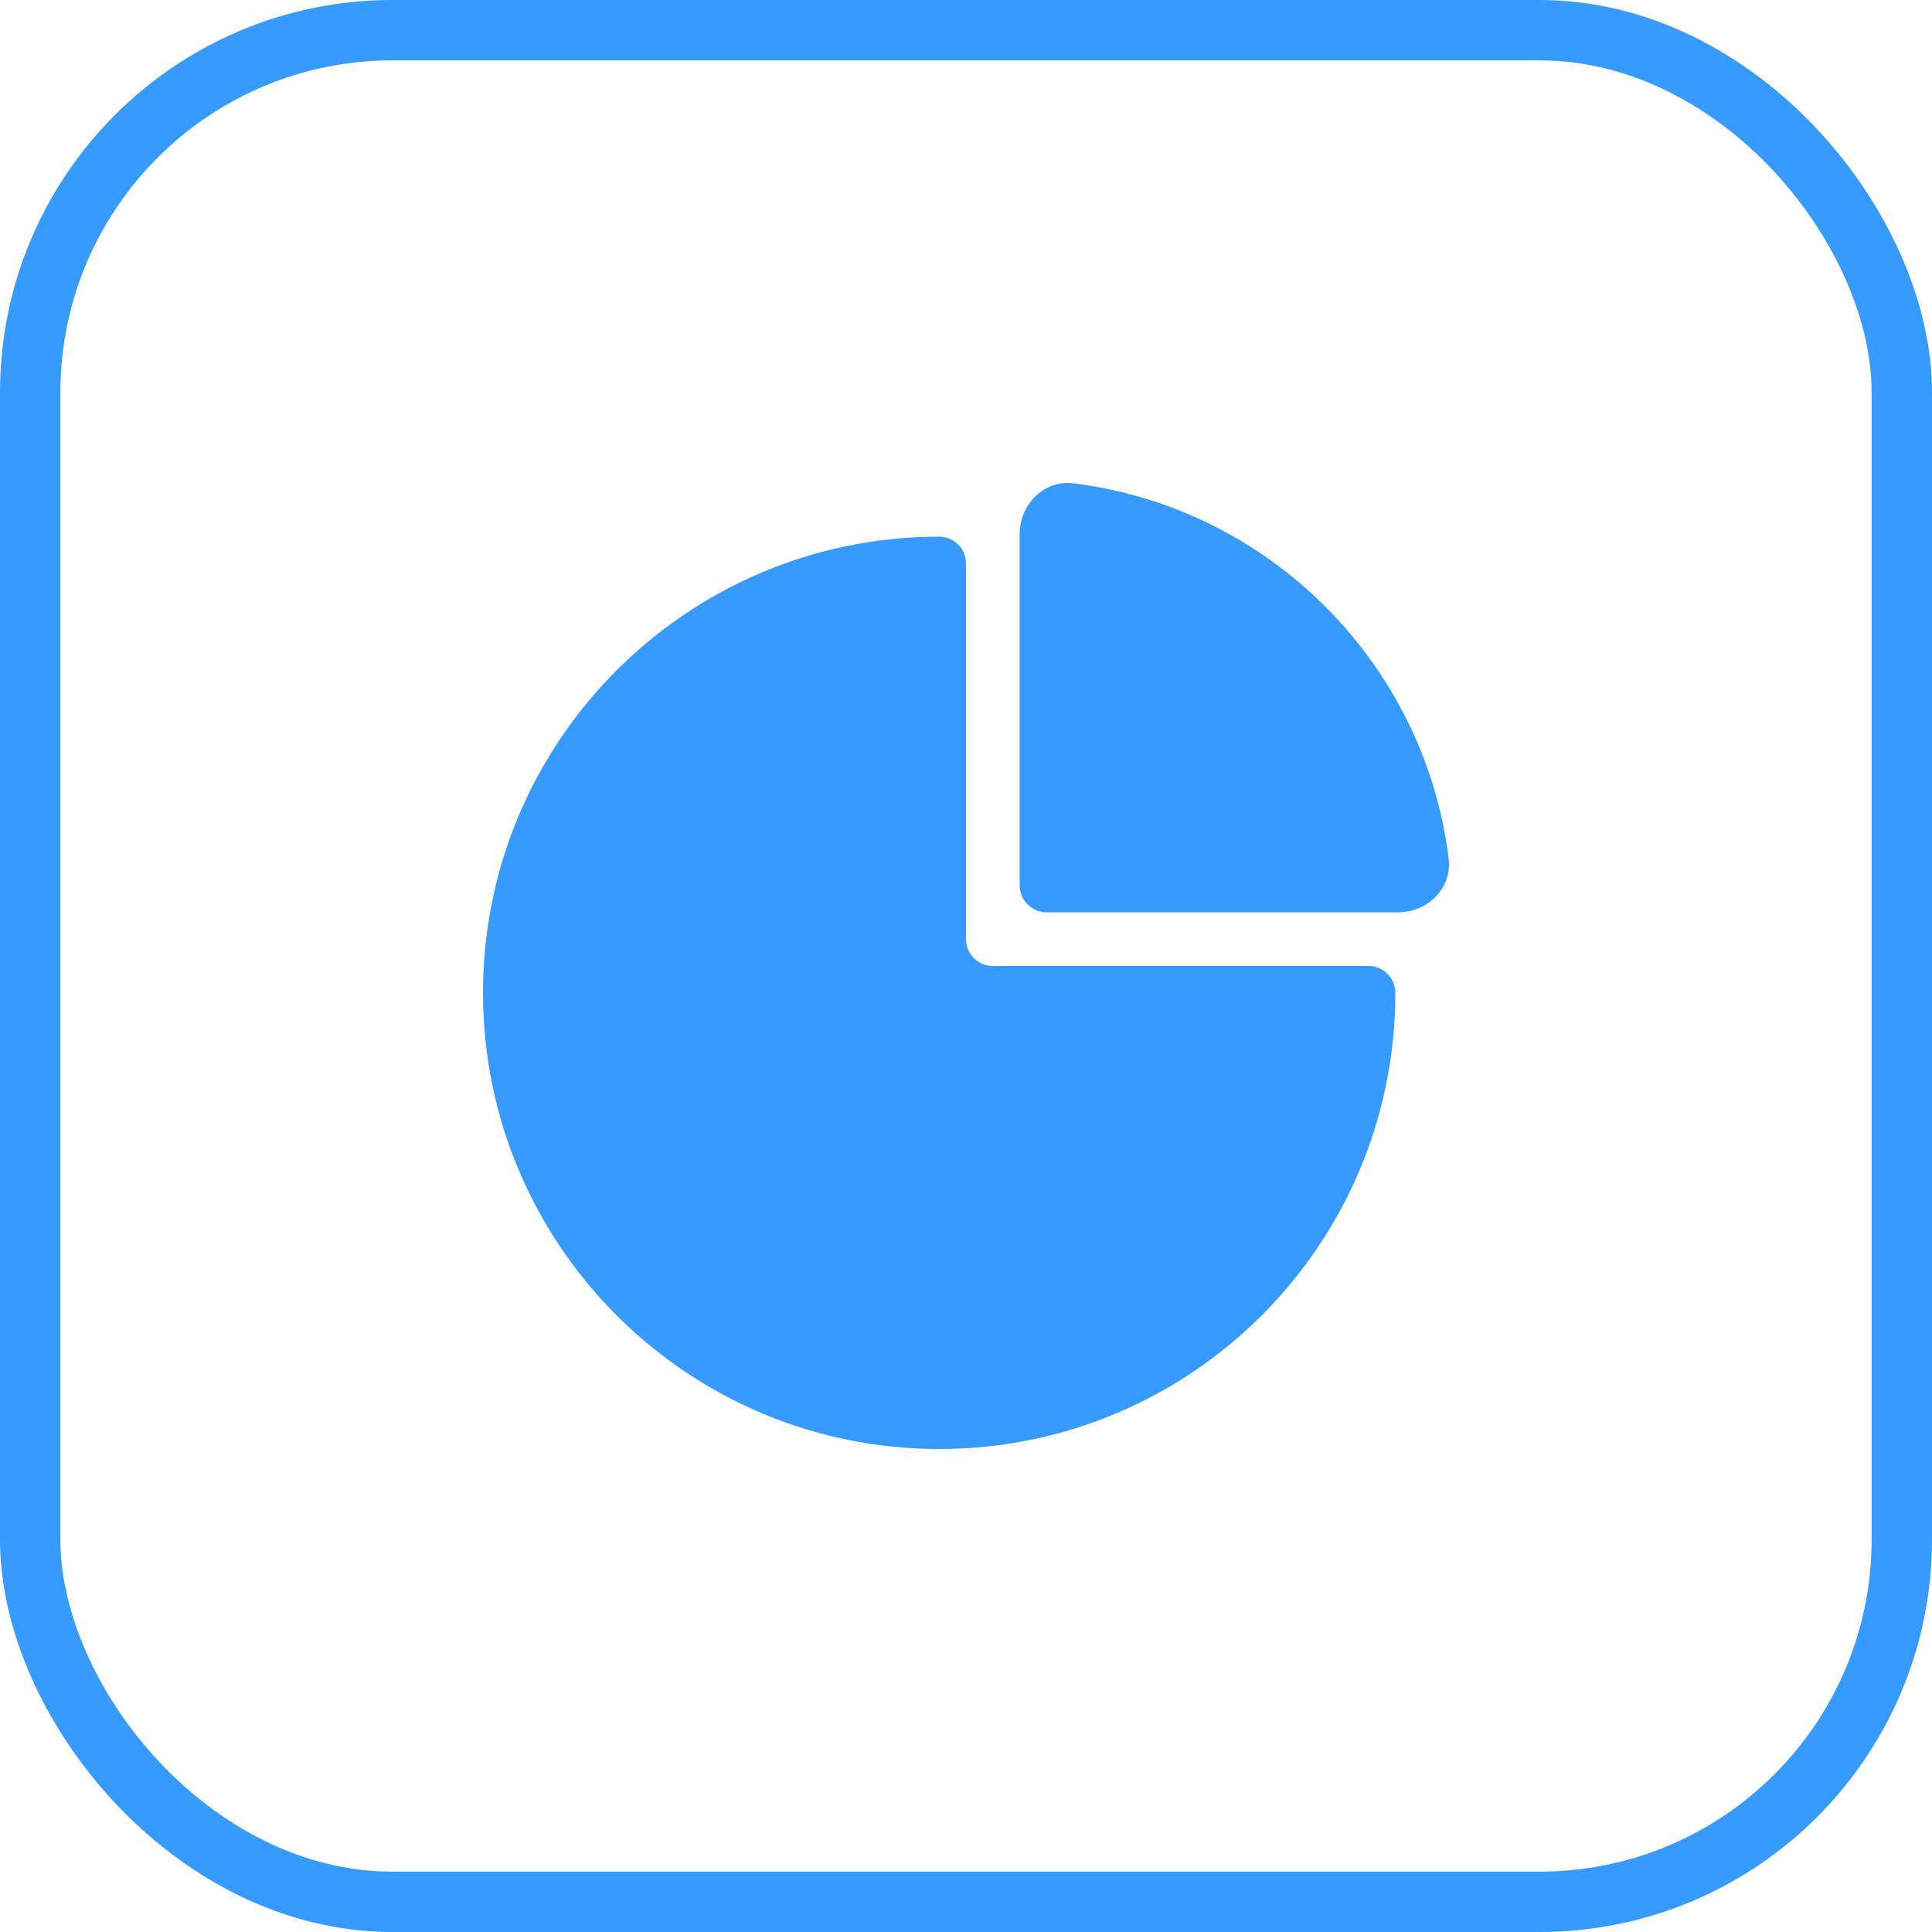
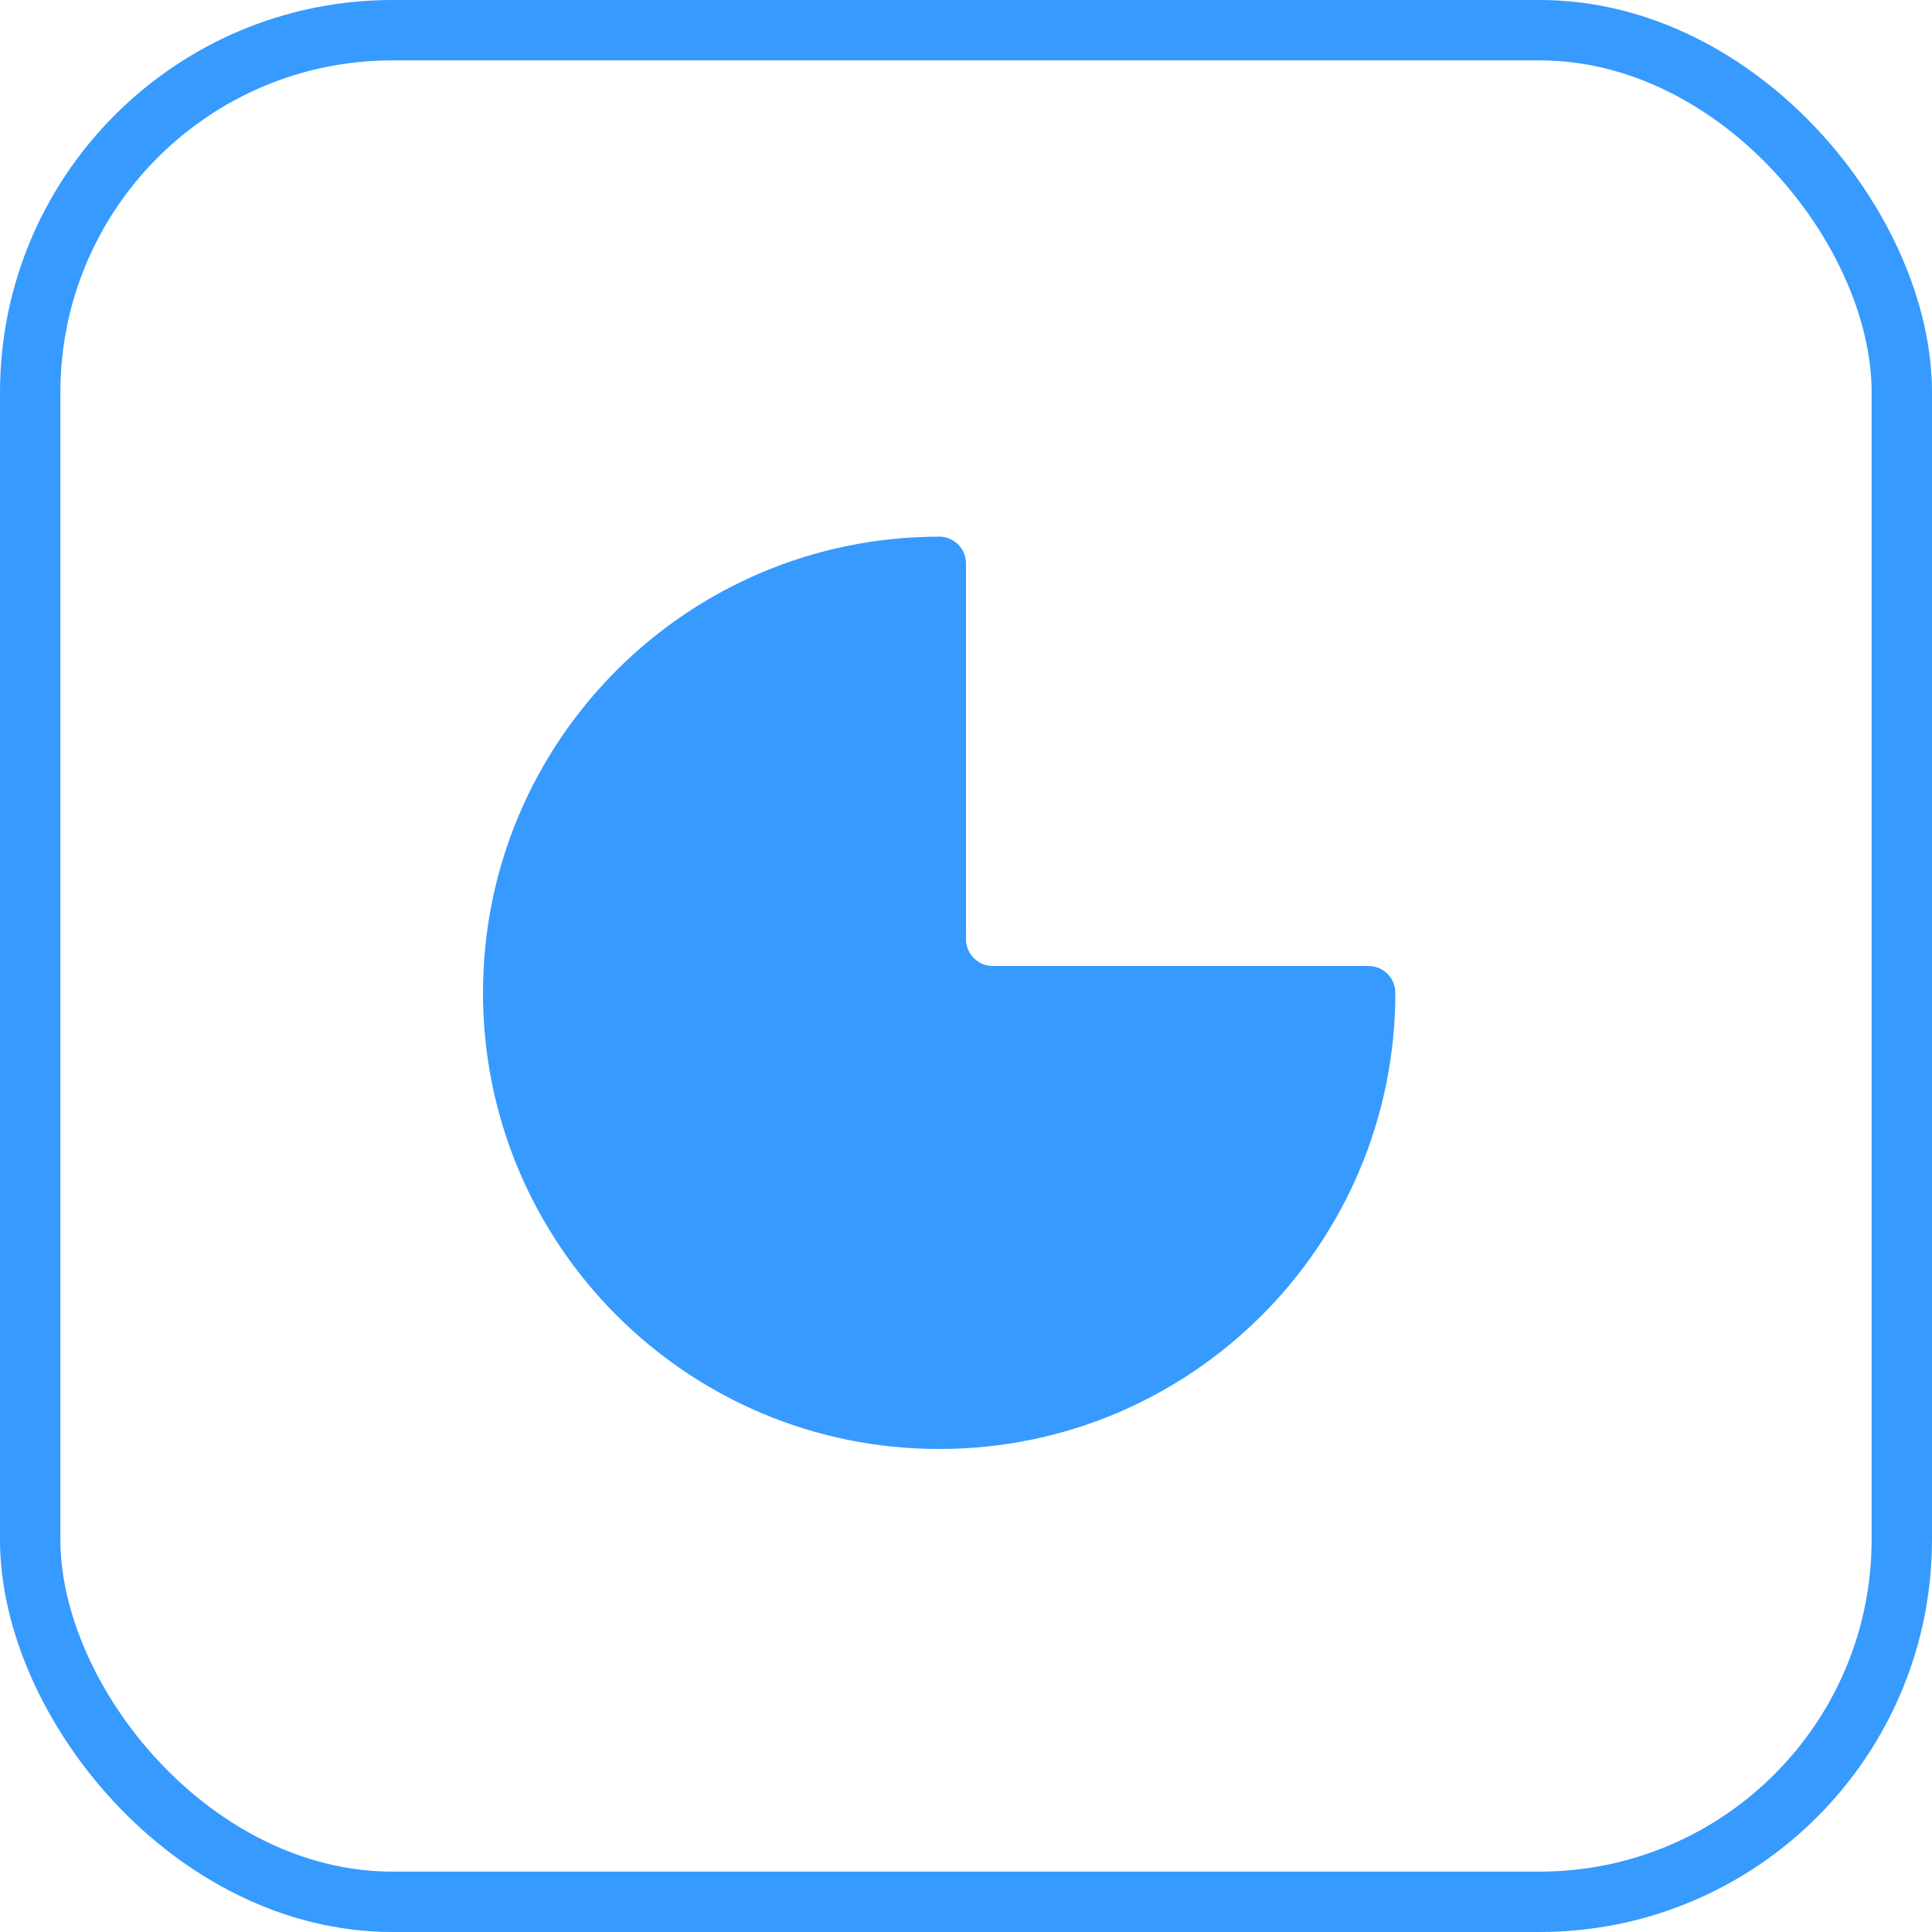
<svg xmlns="http://www.w3.org/2000/svg" width="32px" height="32px" viewBox="0 0 32 32" version="1.1">
  <title>Group 13</title>
  <desc>Created with Sketch.</desc>
  <g id="Page-1" stroke="none" stroke-width="1" fill="none" fill-rule="evenodd">
    <g id="Joey-Doctor-Basic-Package" transform="translate(-1166, -319)">
      <g id="Group" transform="translate(1037, 319)">
        <g id="Group-3">
          <g id="Group-13" transform="translate(129, 0)">
            <rect id="Rectangle-Copy-19" stroke="#369AFE" x="0.5" y="0.5" width="31" height="31" rx="6" />
            <g id="Group-11" transform="translate(8, 8)" fill="#369AFE" fill-rule="nonzero">
-               <path d="M15.994,6.218 C15.591,2.978 13.022,0.409 9.782,0.006 C9.292,-0.055 8.889,0.352 8.889,0.846 L8.889,6.664 C8.889,6.911 9.089,7.111 9.336,7.111 L15.154,7.111 C15.648,7.111 16.055,6.708 15.994,6.218 Z" id="Path-Copy" />
              <path d="M7.556,0.889 C3.383,0.889 0,4.272 0,8.444 C0,12.617 3.383,16 7.556,16 C11.728,16 15.111,12.617 15.111,8.444 C15.111,8.199 14.912,8 14.667,8 L8.444,8 C8.199,8 8,7.801 8,7.556 L8,1.333 C8,1.088 7.801,0.889 7.556,0.889 Z" id="Path-Copy-2" />
            </g>
          </g>
        </g>
      </g>
    </g>
  </g>
</svg>